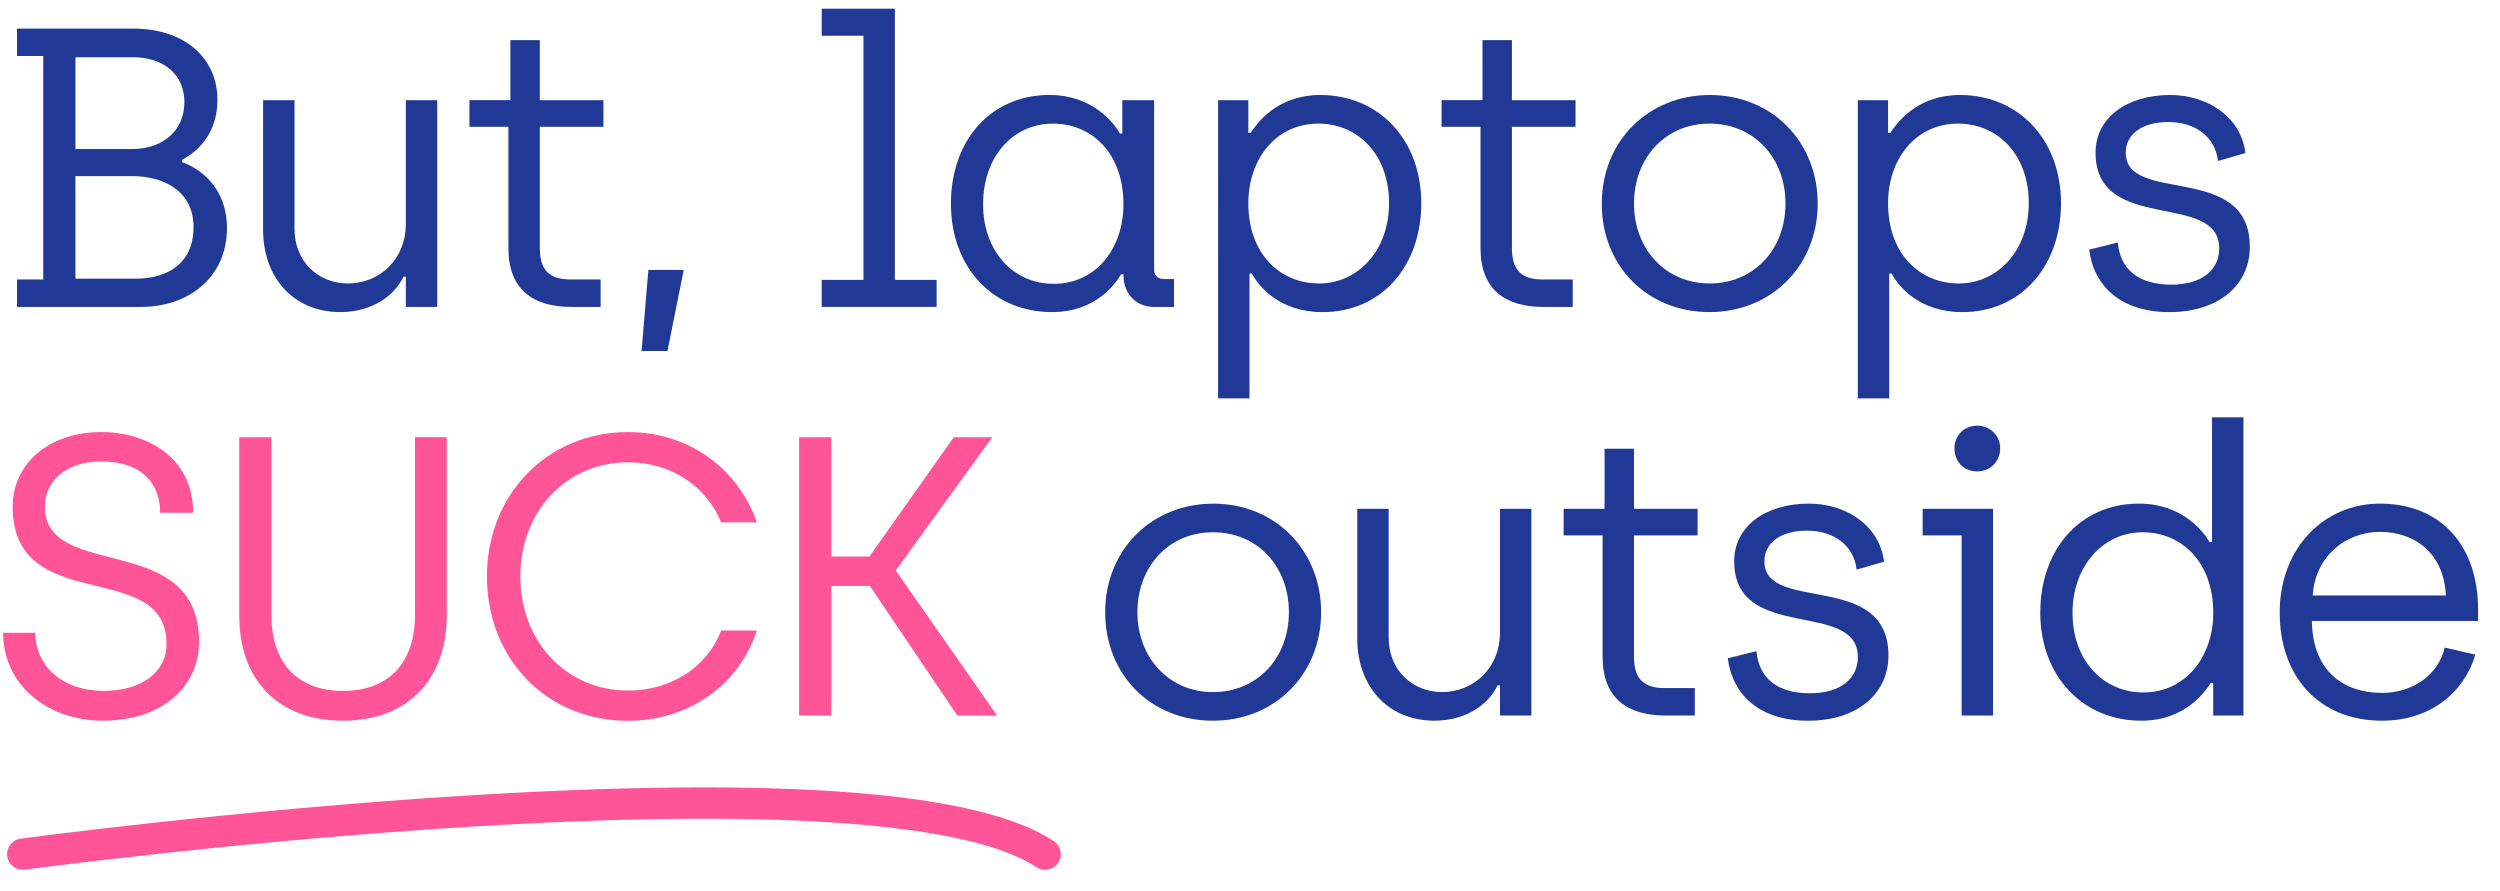
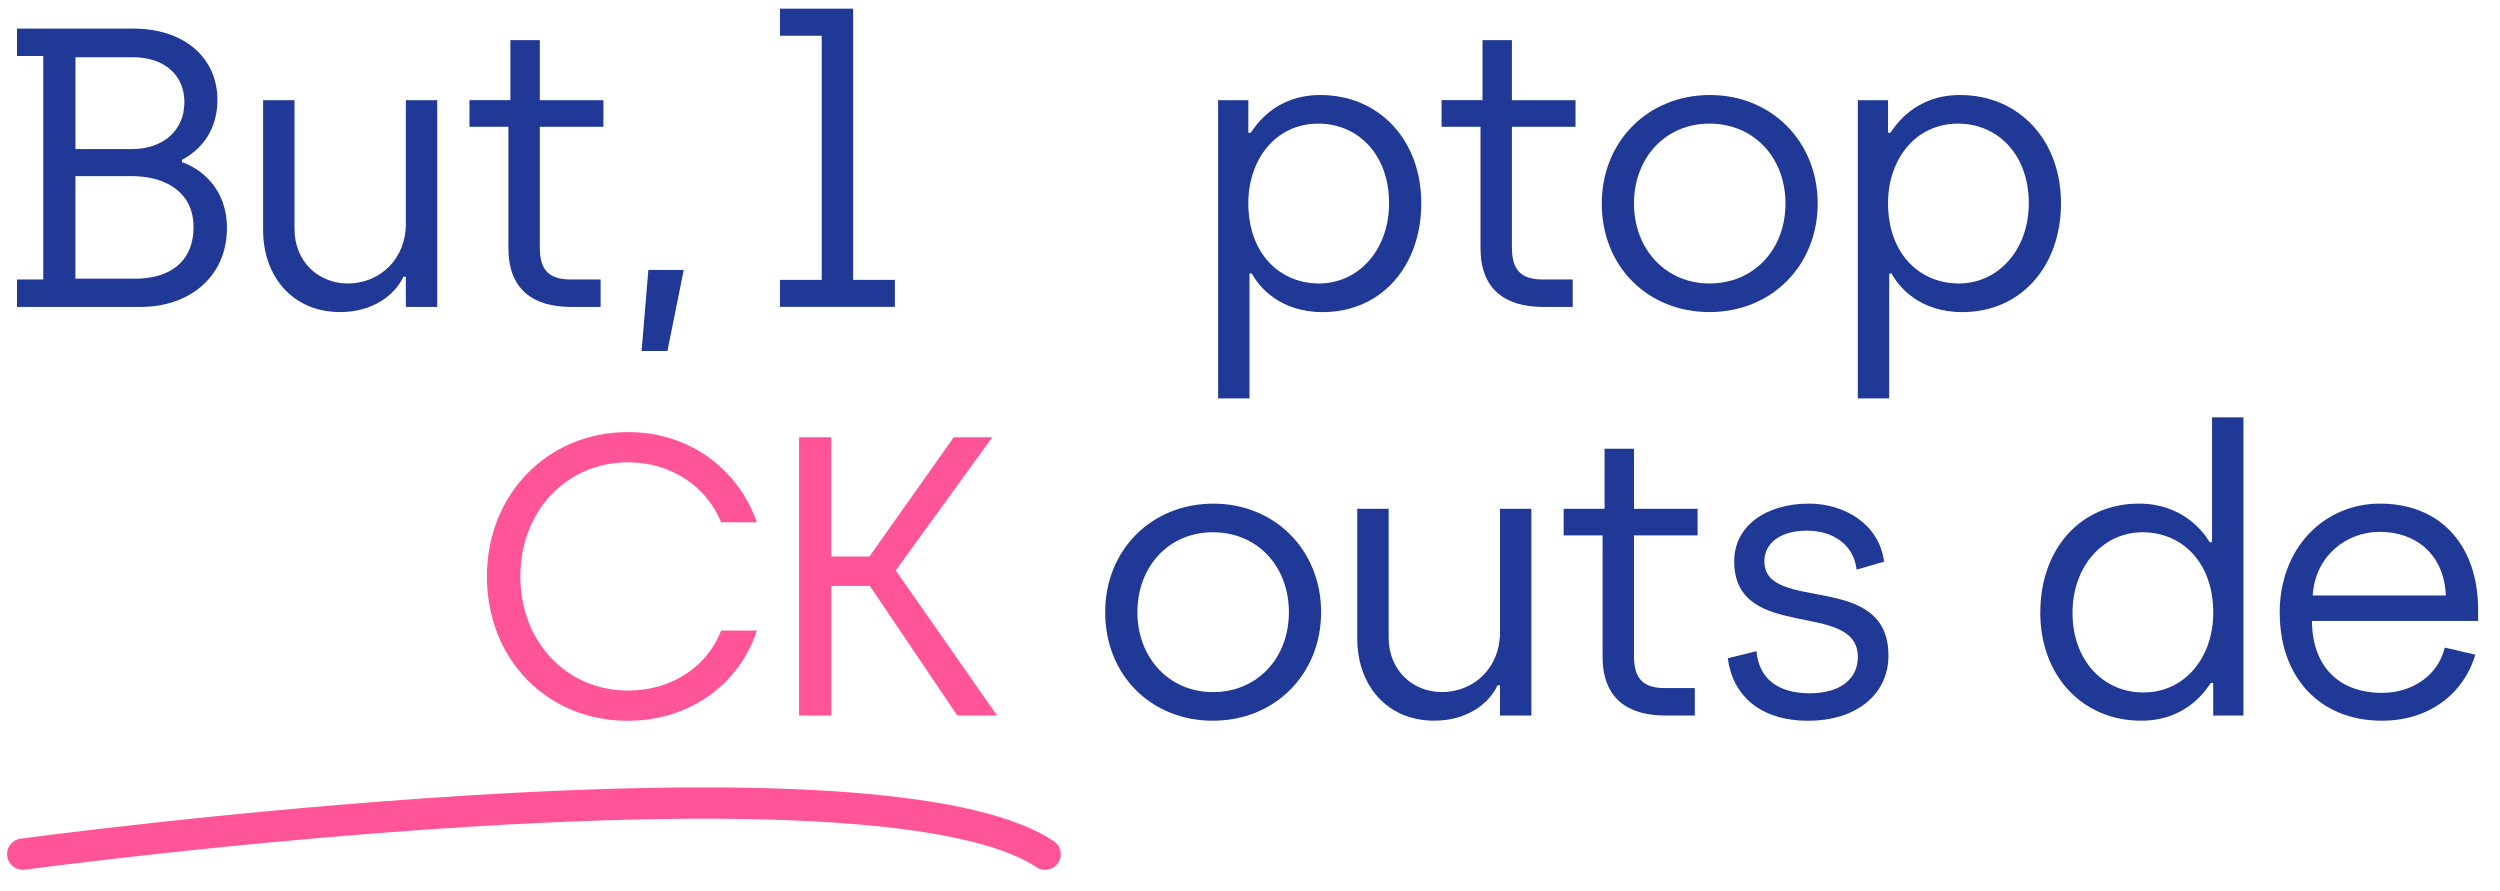
<svg xmlns="http://www.w3.org/2000/svg" id="Layer_1" data-name="Layer 1" viewBox="0 0 679.09 241.94">
  <defs>
    <style>
      .cls-1 {
        fill: #203896;
      }

      .cls-1, .cls-2 {
        stroke-width: 0px;
      }

      .cls-2 {
        fill: #ff5497;
      }
    </style>
  </defs>
  <g>
    <path class="cls-1" d="m4.62,75.91h7.13V15.22h-7.13v-7.45h31.54c14.36,0,22.9,8.32,22.9,19.33,0,7.45-3.56,13.07-9.61,16.31v.65c5.08,1.73,12.2,7.13,12.2,17.82,0,13.61-10.58,21.49-23.33,21.49H4.62v-7.45Zm31.21-35.42c8.53,0,14.26-5.08,14.26-12.74s-5.83-12.2-13.93-12.2h-15.66v24.95h15.34Zm.97,35.21c8.96,0,15.77-4.32,15.77-14.04s-7.99-13.82-16.74-13.82h-15.34v27.86h16.31Z" />
    <path class="cls-1" d="m71.47,62.52V27.21h8.53v34.99c0,8.96,6.59,14.8,14.47,14.8,8.86,0,15.77-6.8,15.77-16.09V27.21h8.53v56.16h-8.53v-8.21h-.65c-2.38,5.08-8.42,9.61-17.17,9.61-13.07,0-20.95-9.83-20.95-22.25Z" />
    <path class="cls-1" d="m138.1,67.38v-32.94h-10.58v-7.24h11.12V10.9h7.99v16.31h17.28v7.24h-17.28v32.83c0,6.05,2.48,8.64,8.42,8.64h8.1v7.45h-7.99c-10.26,0-17.06-4.64-17.06-15.98Z" />
    <path class="cls-1" d="m176.12,73.32h9.61l-4.43,22.03h-7.02l1.84-22.03Z" />
-     <path class="cls-1" d="m223.21,76.02h11.34V9.71h-11.34V2.36h19.87v73.66h11.34v7.34h-31.21v-7.34Z" />
-     <path class="cls-1" d="m258.3,55.39c0-17.28,10.8-29.59,26.79-29.59,11.66,0,17.5,7.56,19.12,10.48h.65v-9.07h8.64v46.01c0,1.73,1.08,2.59,2.81,2.59h2.59v7.56h-5.51c-4.64,0-8.1-3.46-8.21-8.32v-.54h-.65c-1.4,2.27-6.59,10.26-18.79,10.26-16.09,0-27.43-12.2-27.43-29.38Zm46.87.11c0-13.93-8.64-21.92-19.12-21.92-11.02,0-19.01,9.07-19.01,21.92s8.32,21.6,19.12,21.6c11.77,0,19.01-9.83,19.01-21.6Z" />
+     <path class="cls-1" d="m223.21,76.02V9.71h-11.34V2.36h19.87v73.66h11.34v7.34h-31.21v-7.34Z" />
    <path class="cls-1" d="m330.88,27.21h8.21v8.86h.65c1.4-2.05,6.7-10.26,18.9-10.26,15.98,0,27.43,12.2,27.43,29.38s-10.91,29.59-26.79,29.59c-11.77,0-17.39-7.02-19.22-10.48h-.65v33.91h-8.53V27.21Zm46.44,27.97c0-13.18-8.42-21.6-19.22-21.6-11.66,0-19.01,9.83-19.01,21.6,0,13.82,8.64,21.82,19.22,21.82s19.01-8.96,19.01-21.82Z" />
    <path class="cls-1" d="m402.16,67.38v-32.94h-10.58v-7.24h11.12V10.9h7.99v16.31h17.28v7.24h-17.28v32.83c0,6.05,2.48,8.64,8.42,8.64h8.1v7.45h-7.99c-10.26,0-17.06-4.64-17.06-15.98Z" />
    <path class="cls-1" d="m435.1,55.29c0-16.96,12.64-29.48,29.38-29.48s29.27,12.64,29.27,29.48-12.53,29.48-29.38,29.48-29.27-12.42-29.27-29.48Zm49.9,0c0-12.42-8.53-21.71-20.63-21.71s-20.52,9.4-20.52,21.71,8.53,21.71,20.52,21.71,20.63-9.18,20.63-21.71Z" />
    <path class="cls-1" d="m504.65,27.21h8.21v8.86h.65c1.4-2.05,6.7-10.26,18.9-10.26,15.98,0,27.43,12.2,27.43,29.38s-10.91,29.59-26.79,29.59c-11.77,0-17.39-7.02-19.22-10.48h-.65v33.91h-8.53V27.21Zm46.44,27.97c0-13.18-8.42-21.6-19.22-21.6-11.66,0-19.01,9.83-19.01,21.6,0,13.82,8.64,21.82,19.22,21.82s19.01-8.96,19.01-21.82Z" />
-     <path class="cls-1" d="m567.5,67.81l7.78-1.94c.65,7.56,5.94,11.45,14.47,11.45s13.07-4.1,13.07-9.83c0-15.77-33.59-3.78-33.59-26.03,0-9.5,8.53-15.66,20.3-15.66,9.72,0,19.12,5.62,20.41,15.77l-7.45,2.16c-.76-6.59-6.16-10.58-13.5-10.58s-11.56,3.46-11.56,8.32c0,14.26,33.7,2.38,33.7,25.6,0,10.58-8.75,17.71-21.82,17.71s-20.52-6.91-21.82-16.96Z" />
-     <path class="cls-2" d="m.84,171.9h8.75c0,8.75,7.13,15.77,18.58,15.77,9.94,0,17.06-4.86,17.06-12.74,0-23.65-41.8-7.13-41.8-37.37,0-10.8,8.96-20.2,24.19-20.2,11.45,0,24.84,6.26,24.84,21.92h-8.96c0-8.64-5.72-13.93-15.98-13.93s-15.34,5.94-15.34,12.2c0,20.63,41.9,6.26,41.9,36.83,0,11.88-9.72,21.38-26.24,21.38-15.01,0-27-9.83-27-23.87Z" />
-     <path class="cls-2" d="m64.99,167.26v-48.49h8.75v48.38c0,12.53,6.7,20.52,19.44,20.52s19.55-7.99,19.55-20.63v-48.28h8.64v48.38c0,17.06-10.26,28.62-28.19,28.62s-28.19-11.34-28.19-28.51Z" />
    <path class="cls-2" d="m132.27,156.57c0-22.25,16.42-39.2,38.34-39.2,16.85,0,30.02,10.26,34.99,24.52h-9.72c-4-9.83-13.61-16.31-25.27-16.31-16.74,0-29.27,13.28-29.27,31s12.53,31,29.27,31c11.66,0,21.49-6.37,25.27-16.31h9.72c-4.75,14.58-18.25,24.52-35.1,24.52-21.92,0-38.23-16.74-38.23-39.2Z" />
    <path class="cls-2" d="m217.05,118.77h8.75v32.4h10.37l22.9-32.4h10.48l-26.24,36.18,27.54,39.42h-10.8l-23.76-35.21h-10.48v35.21h-8.75v-75.6Z" />
    <path class="cls-1" d="m300.21,166.29c0-16.96,12.64-29.48,29.38-29.48s29.27,12.64,29.27,29.48-12.53,29.48-29.38,29.48-29.27-12.42-29.27-29.48Zm49.9,0c0-12.42-8.53-21.71-20.63-21.71s-20.52,9.4-20.52,21.71,8.53,21.71,20.52,21.71,20.63-9.18,20.63-21.71Z" />
    <path class="cls-1" d="m368.68,173.52v-35.32h8.53v34.99c0,8.96,6.59,14.8,14.47,14.8,8.86,0,15.77-6.8,15.77-16.09v-33.7h8.53v56.16h-8.53v-8.21h-.65c-2.38,5.08-8.42,9.61-17.17,9.61-13.07,0-20.95-9.83-20.95-22.25Z" />
    <path class="cls-1" d="m435.32,178.38v-32.94h-10.58v-7.24h11.12v-16.31h7.99v16.31h17.28v7.24h-17.28v32.83c0,6.05,2.48,8.64,8.42,8.64h8.1v7.45h-7.99c-10.26,0-17.06-4.64-17.06-15.98Z" />
    <path class="cls-1" d="m469.34,178.81l7.78-1.94c.65,7.56,5.94,11.45,14.47,11.45s13.07-4.1,13.07-9.83c0-15.77-33.59-3.78-33.59-26.03,0-9.5,8.53-15.66,20.3-15.66,9.72,0,19.12,5.62,20.41,15.77l-7.45,2.16c-.76-6.59-6.16-10.58-13.5-10.58s-11.56,3.46-11.56,8.32c0,14.26,33.7,2.38,33.7,25.6,0,10.58-8.75,17.71-21.82,17.71s-20.52-6.91-21.82-16.96Z" />
-     <path class="cls-1" d="m532.84,145.44h-10.58v-7.24h19.12v56.16h-8.53v-48.92Zm-1.94-23.65c0-3.46,2.59-6.16,6.16-6.16s6.26,2.7,6.26,6.16-2.59,6.26-6.26,6.26-6.16-2.7-6.16-6.26Z" />
    <path class="cls-1" d="m554.22,166.39c0-17.28,10.91-29.59,26.78-29.59,11.77,0,17.5,7.56,19.22,10.48h.65v-33.91h8.53v81h-8.21v-8.86h-.65c-1.4,2.05-6.7,10.26-18.9,10.26-15.98,0-27.43-12.2-27.43-29.38Zm46.98.11c0-13.93-8.64-21.92-19.22-21.92s-19.01,9.07-19.01,21.92,8.32,21.6,19.22,21.6c11.66,0,19.01-9.94,19.01-21.6Z" />
    <path class="cls-1" d="m619.24,166.5c0-17.93,12.31-29.7,27.22-29.7,16.96,0,26.68,11.88,26.68,28.73v3.13h-45.14c.11,12.53,7.45,19.55,19.12,19.55,7.88,0,15.12-4.54,16.96-12.31l8.32,1.94c-3.13,10.48-12.42,17.93-25.38,17.93-17.06,0-27.76-11.99-27.76-29.27Zm45.15-4.75c-.54-11.66-8.64-17.28-17.93-17.28s-17.6,6.7-18.25,17.28h36.18Z" />
  </g>
  <path class="cls-2" d="m6.17,236.27c-2.1,0-3.92-1.55-4.21-3.68-.31-2.33,1.32-4.47,3.64-4.78.58-.08,58.61-7.87,121.61-11.74,85.32-5.24,138.84-1.06,159.05,12.42,1.95,1.3,2.48,3.94,1.18,5.9-1.3,1.95-3.94,2.48-5.9,1.18-12.81-8.54-49.88-17.38-153.77-11.01-62.7,3.85-120.46,11.61-121.04,11.68-.19.03-.39.04-.58.04Z" />
</svg>